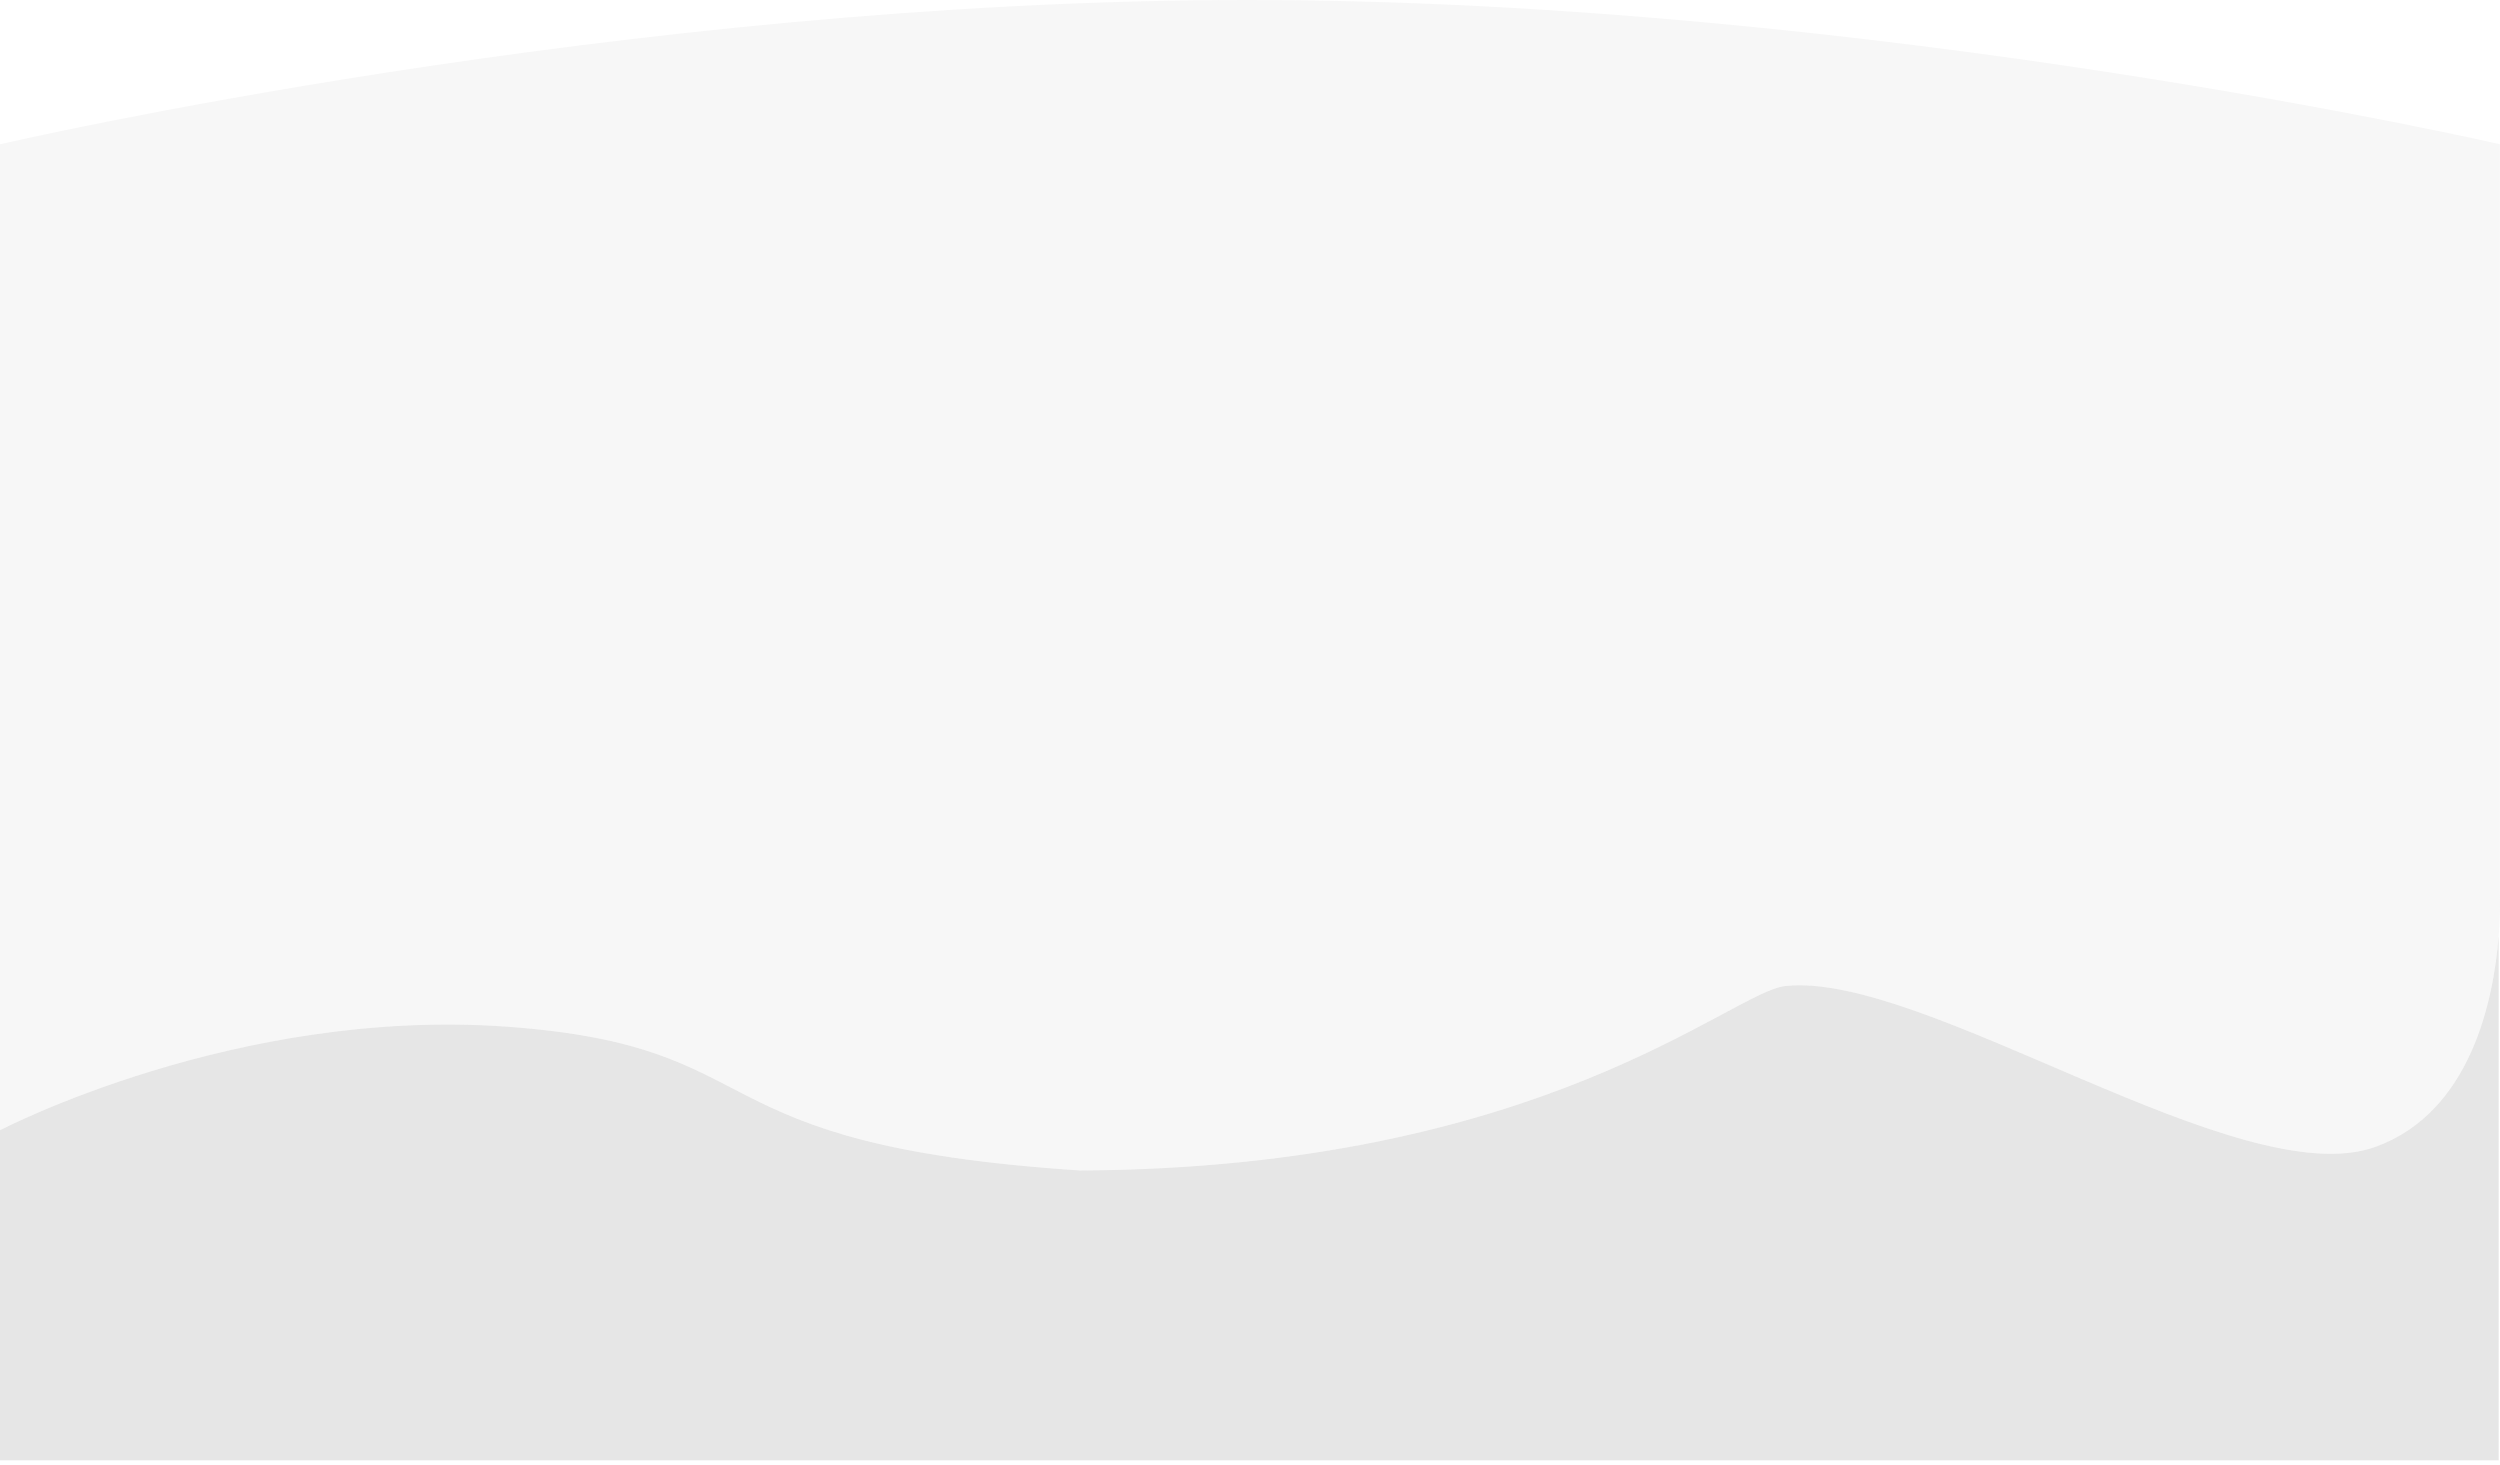
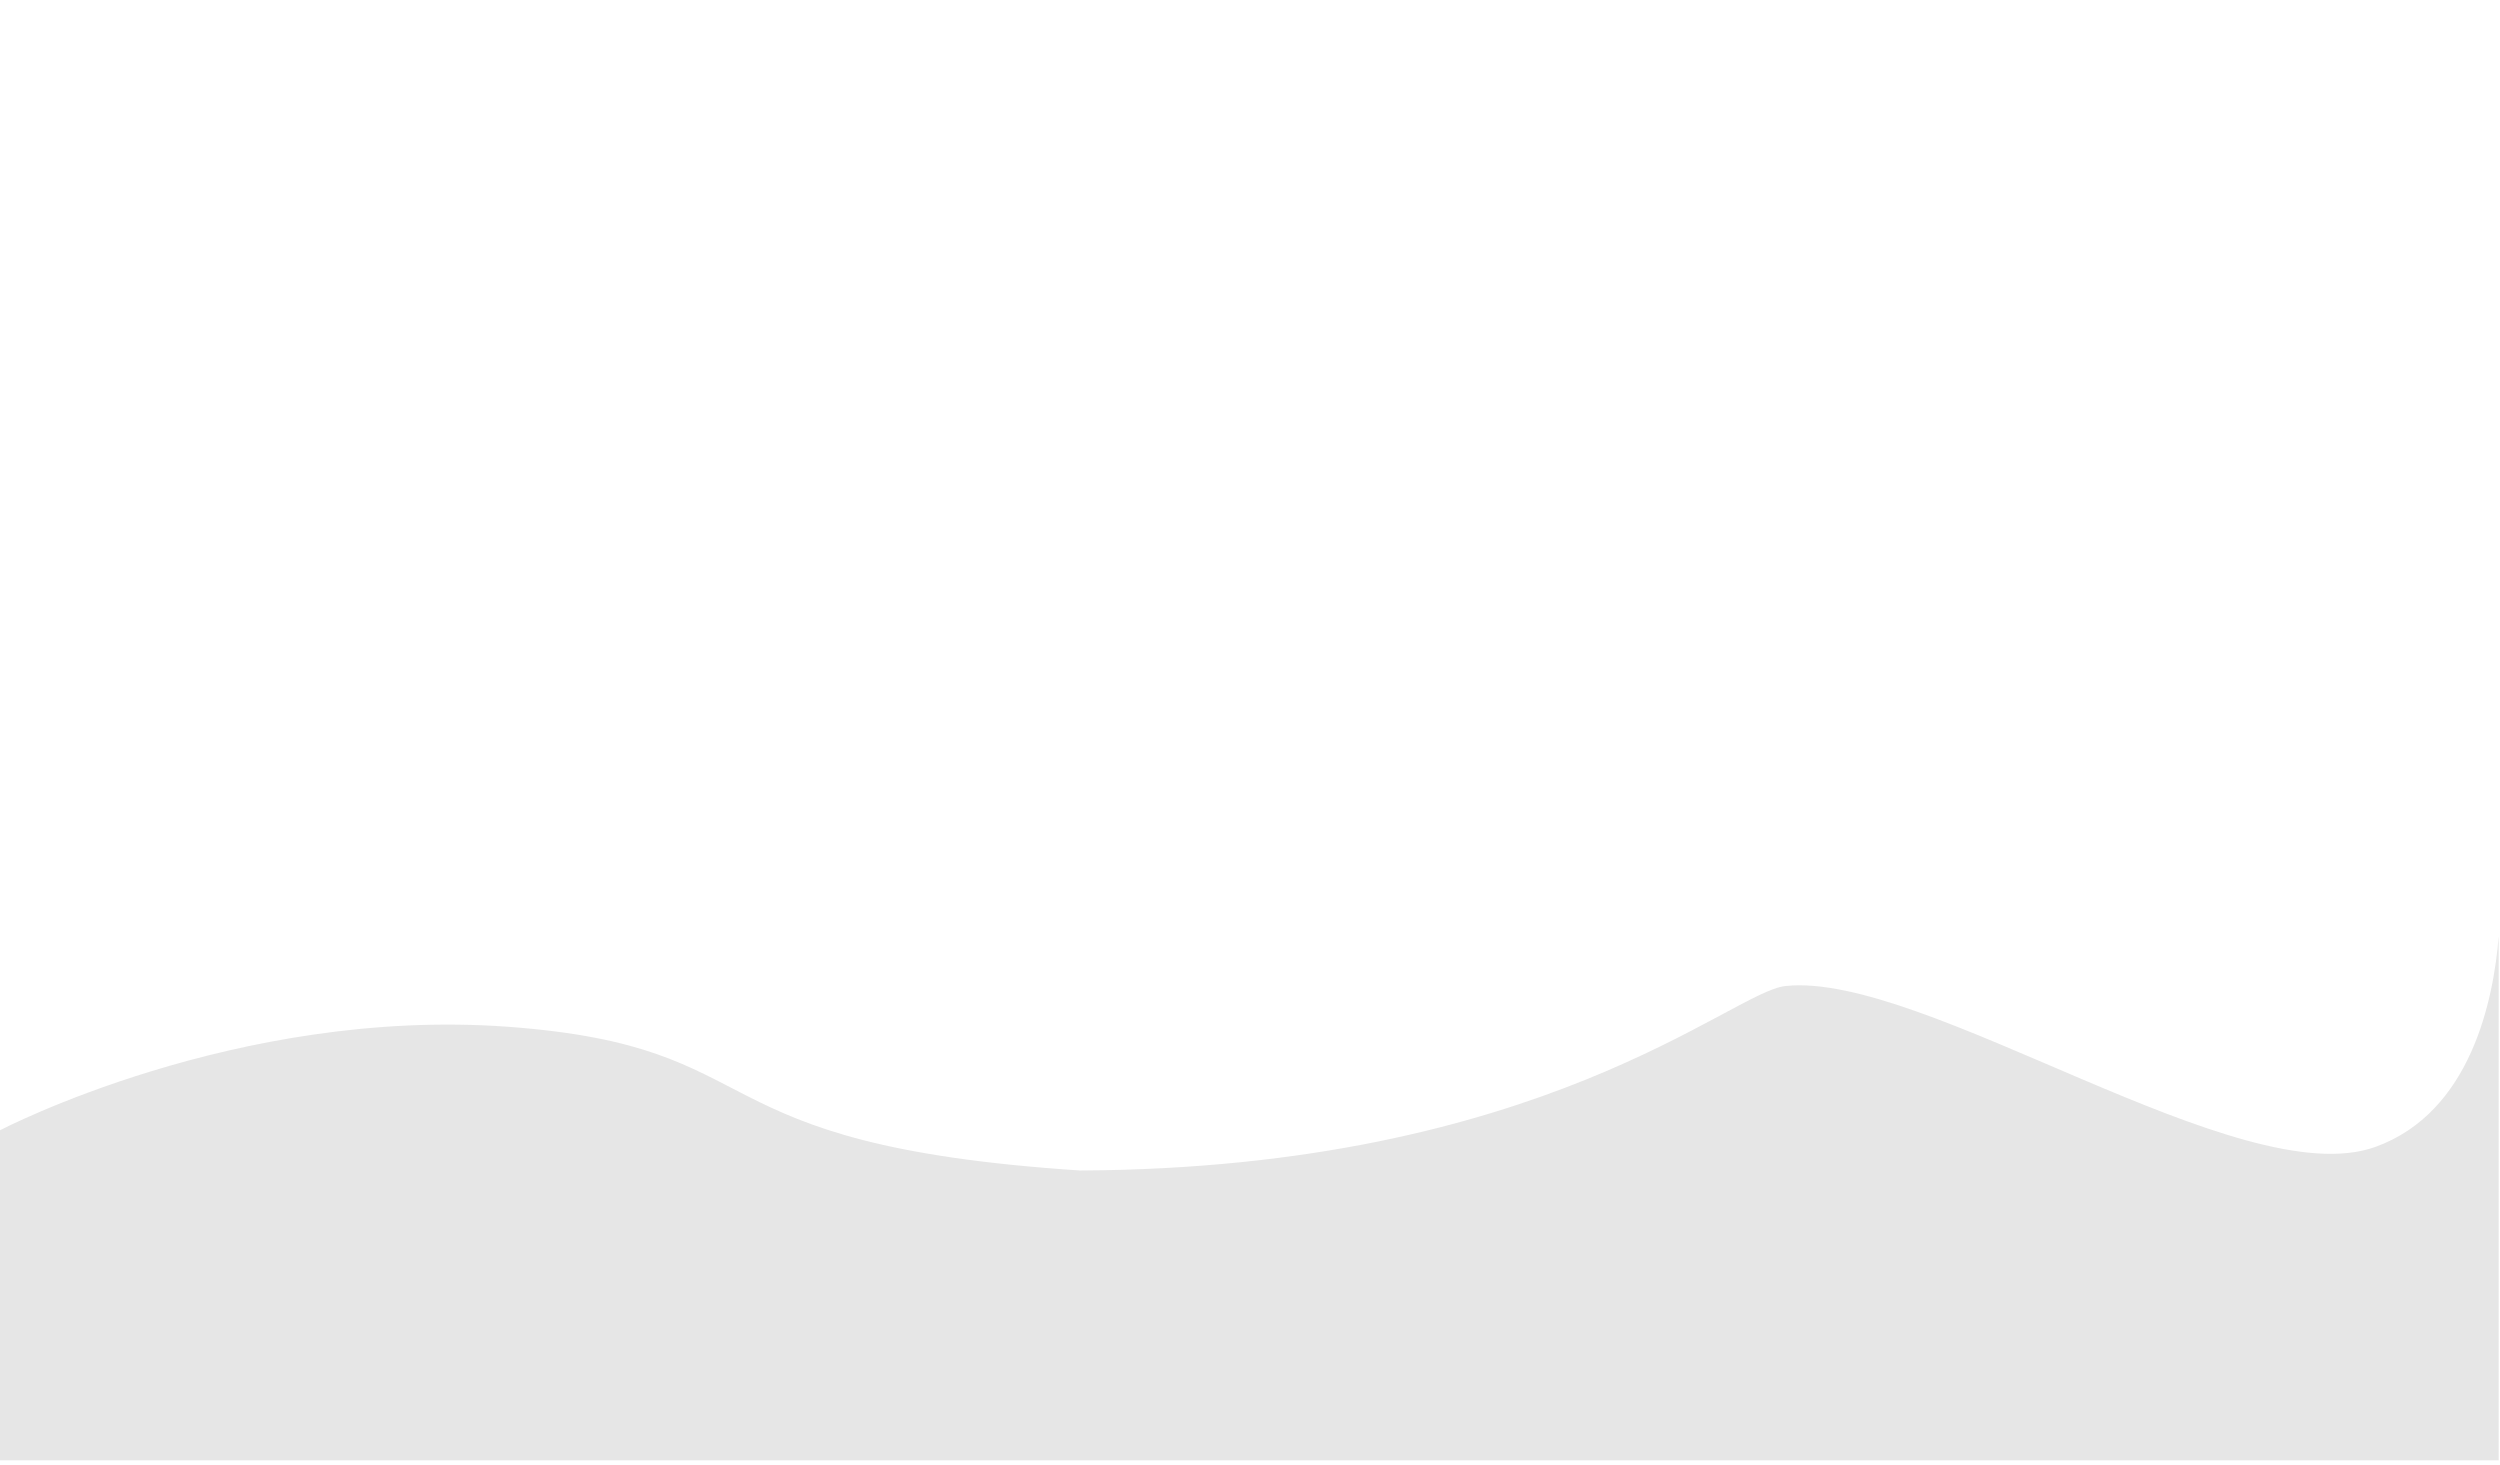
<svg xmlns="http://www.w3.org/2000/svg" version="1.1" id="Layer_1" x="0px" y="0px" viewBox="0 0 1920.1 1124.88" style="enable-background:new 0 0 1920.1 1124.88;" xml:space="preserve">
  <style type="text/css">
	.st0{opacity:0.1;fill:#AAAAAA;enable-background:new    ;}
	.st1{opacity:0.3;fill:#AAAAAA;}
</style>
-   <path id="Path_970_00000005251031590932225830000001673474362732747188_" class="st0" d="M0,868.1c0,0,181.1-94.8,390.1-79.5  C599.2,804,526.3,879.1,829.7,899c355.6-1.8,499.6-137.2,541.6-141.7c106.7-11.4,349.3,160.9,453,123.6s95.7-194.8,95.7-194.8V110.8  c0,0-482-110.8-962-110.8S0,110.8,0,110.8V868.1z" />
  <path class="st1" d="M1824.3,880.9c-103.7,37.3-346.3-135-453-123.6c-42,4.5-186,139.9-541.6,141.7  c-303.4-19.9-230.5-95-439.6-110.4C181.1,773.3,0,868.1,0,868.1v-0.09c-0.08,0.1-0.16,0.21-0.24,0.31v253.28H1919.1V719.02  C1915.26,767.29,1897.95,854.41,1824.3,880.9z" />
</svg>